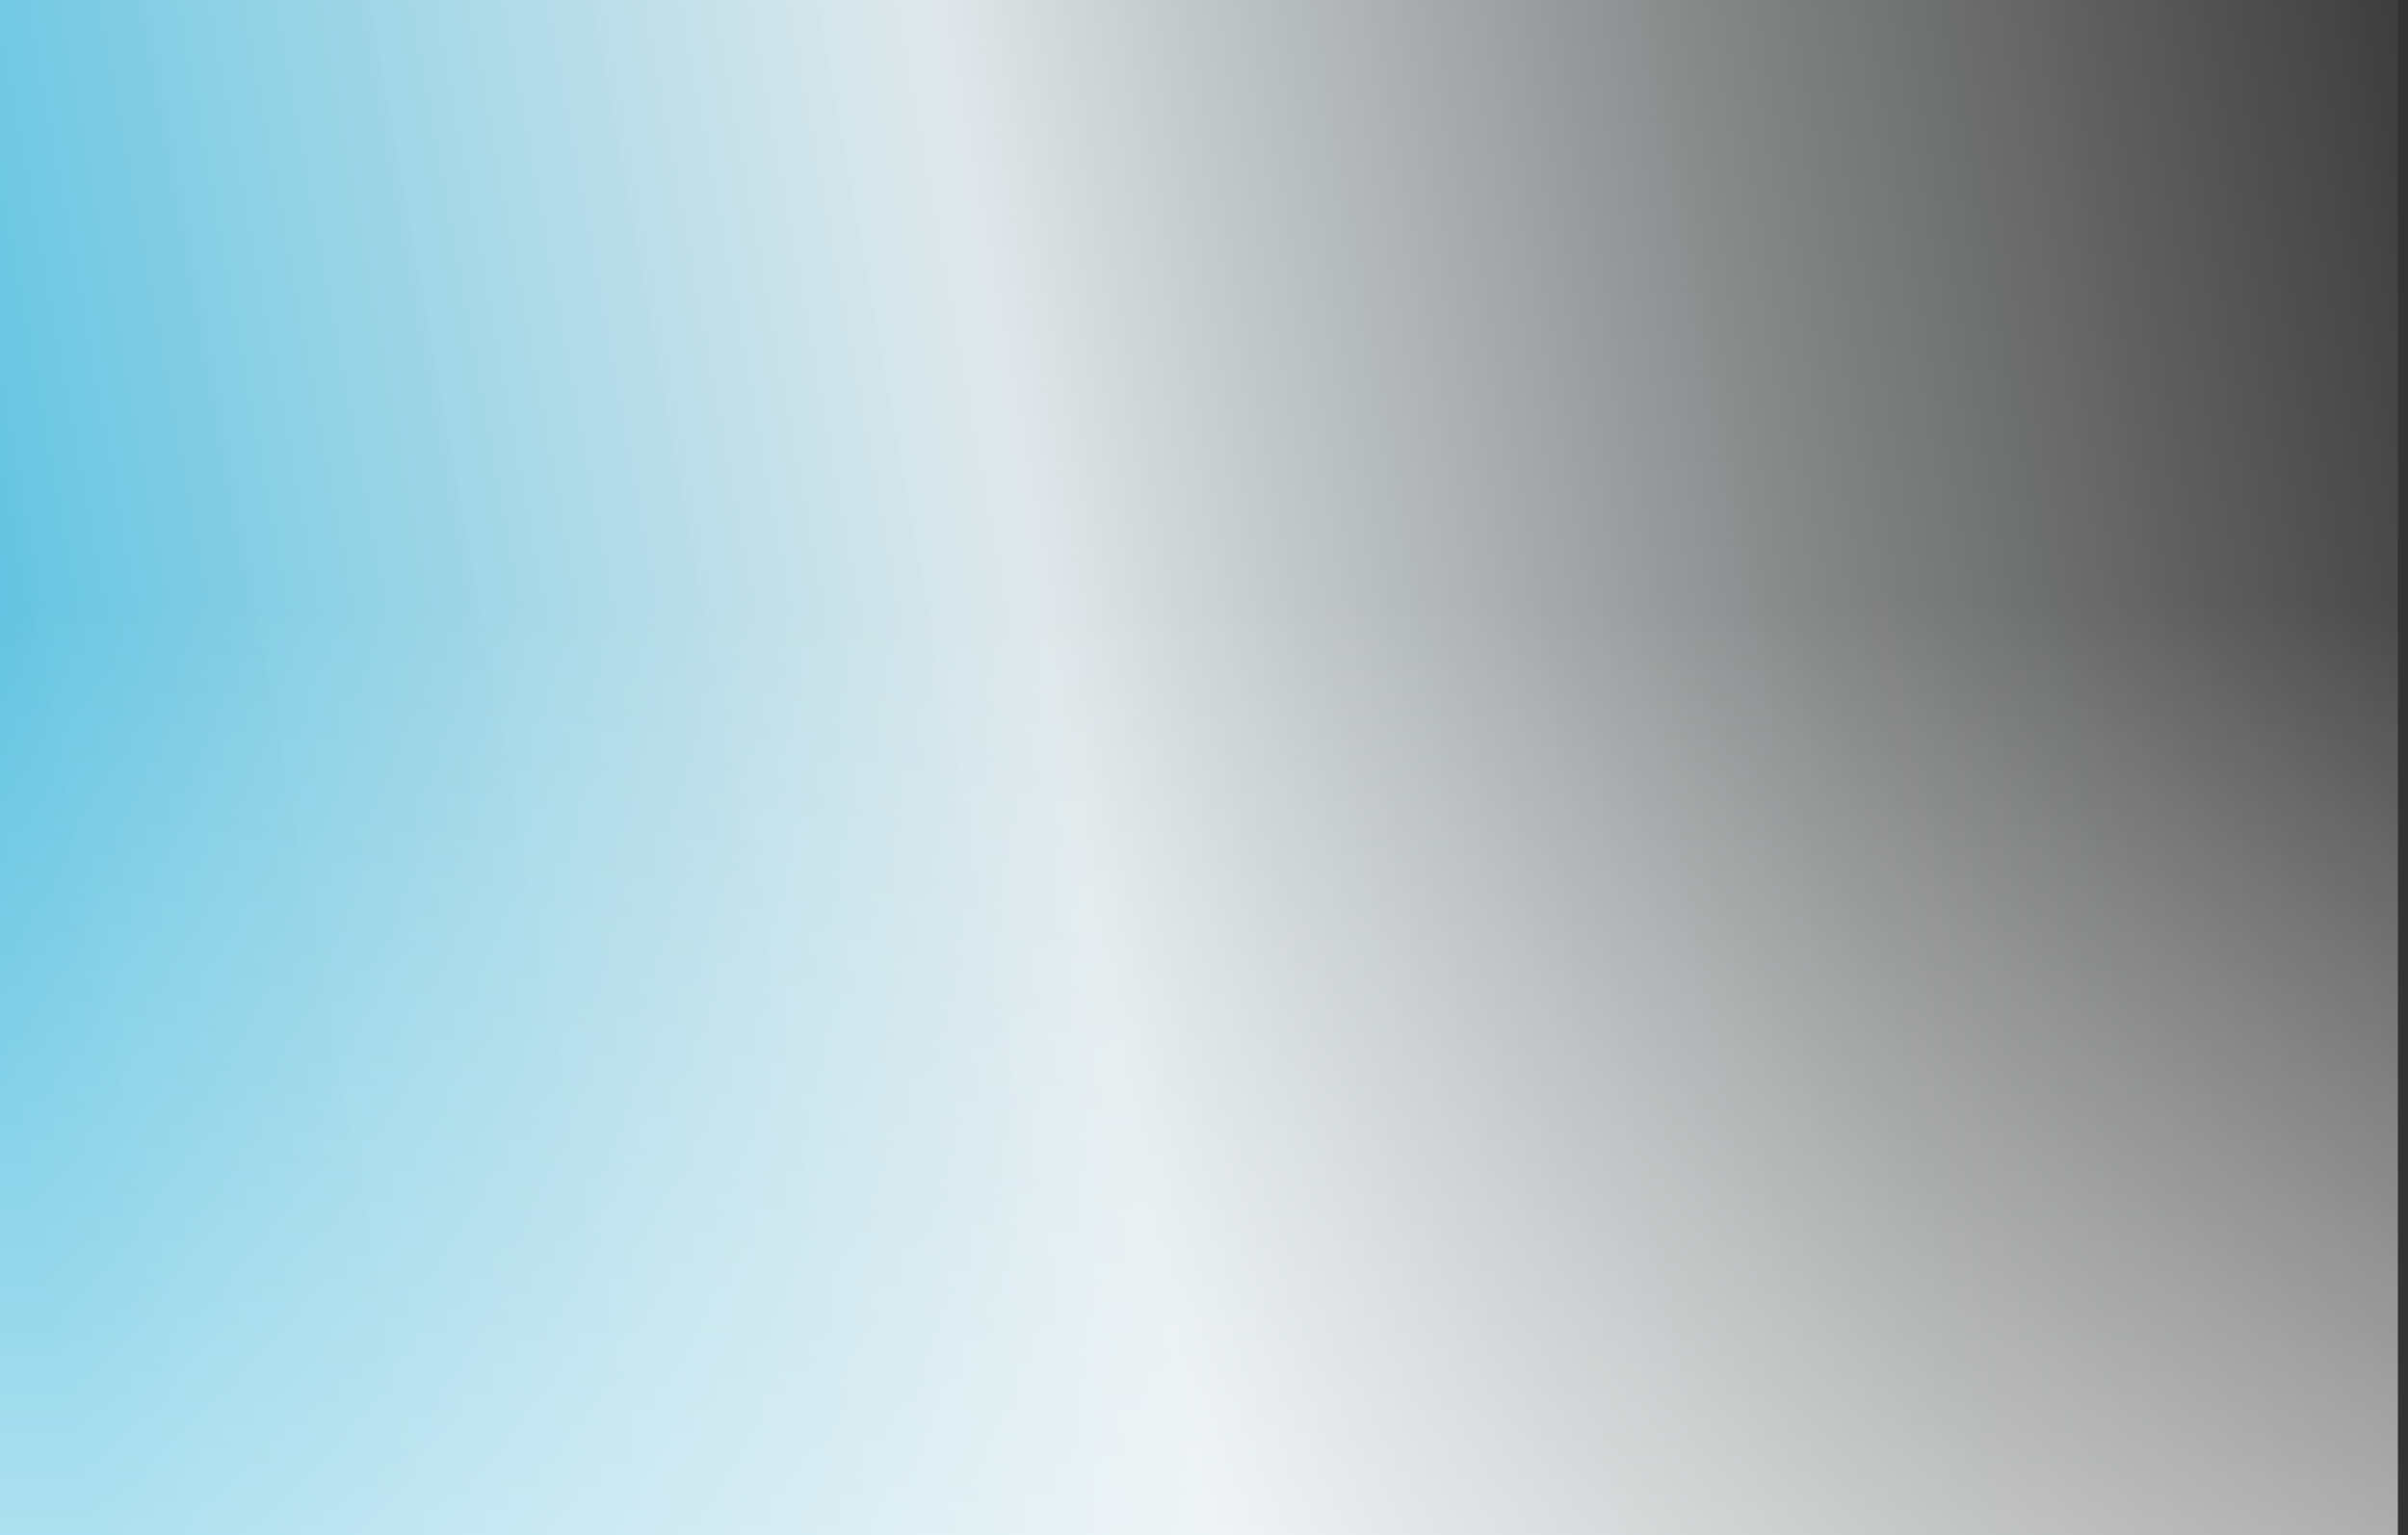
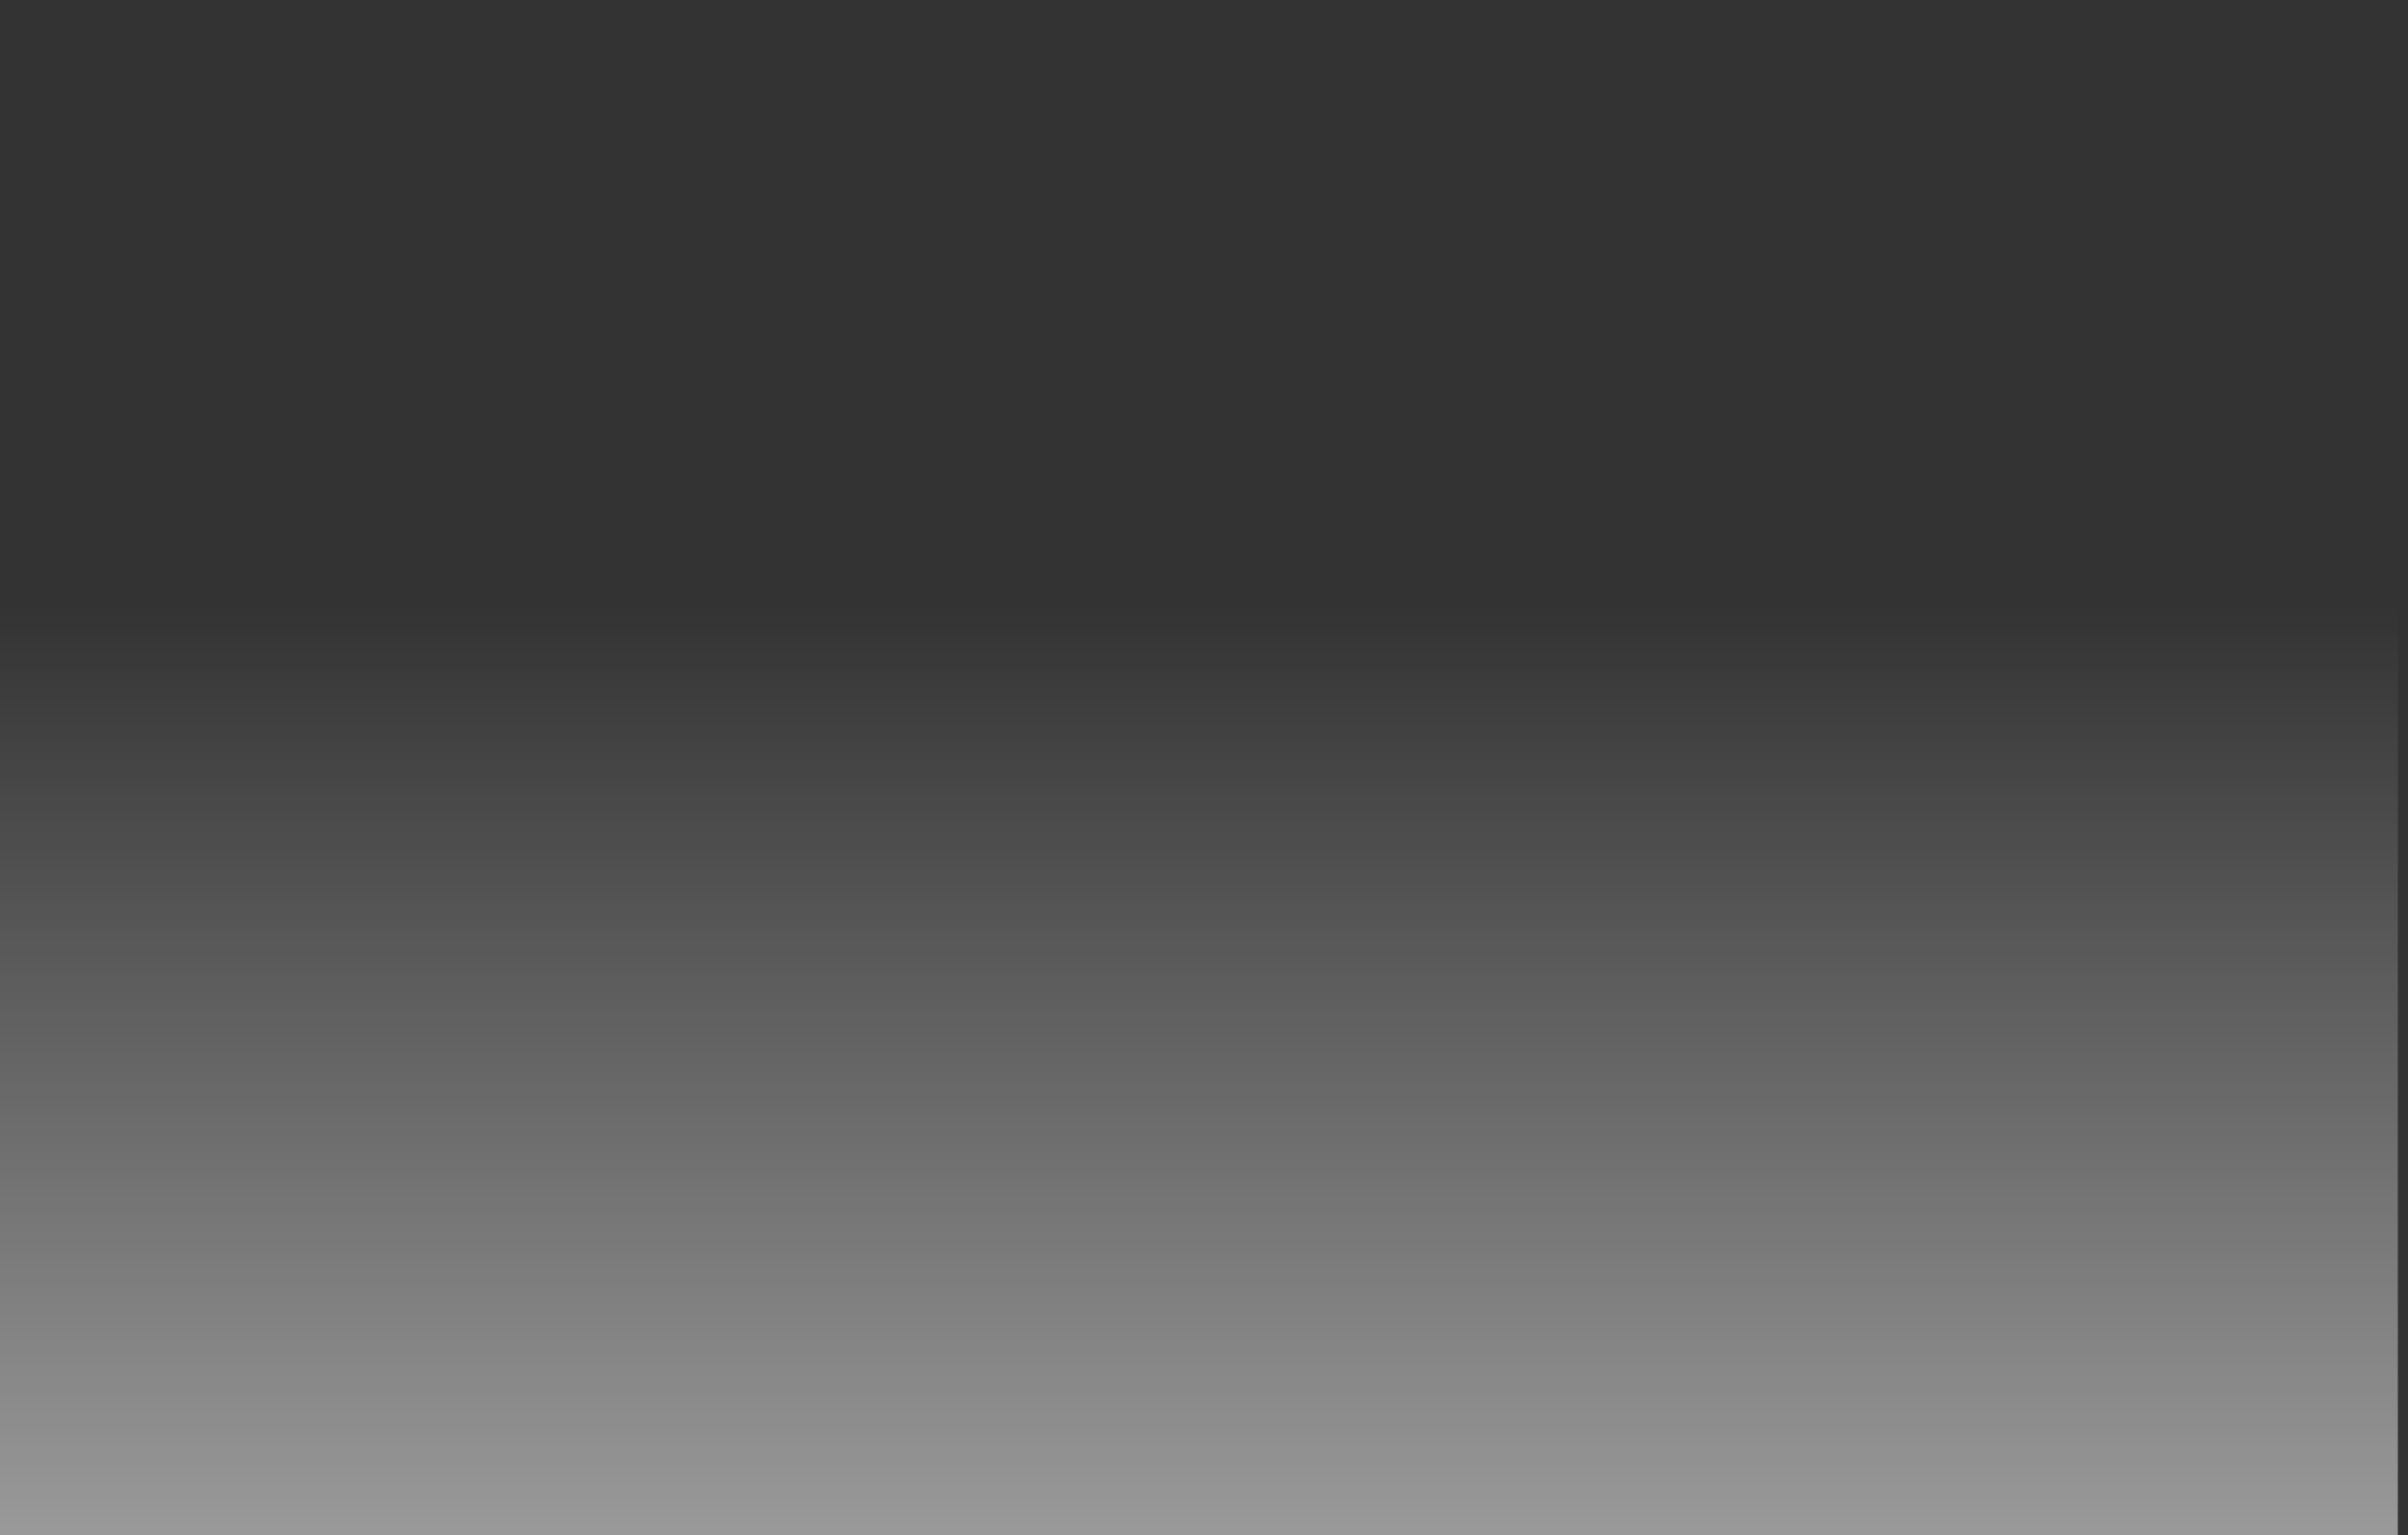
<svg xmlns="http://www.w3.org/2000/svg" width="356" height="227" viewBox="0 0 356 227">
  <rect x="0" y="0" width="356" height="227" fill="#333333" stroke="none" />
  <defs>
    <clipPath id="a">
      <rect width="356" height="227" transform="translate(-12729 1264)" fill="#fff" stroke="#707070" stroke-width="1" />
    </clipPath>
    <linearGradient id="b" x1="1.093" y1="0.5" x2="0" y2="0.626" gradientUnits="objectBoundingBox">
      <stop offset="0" stop-color="#fff" stop-opacity="0" />
      <stop offset="0.296" stop-color="#f9feff" stop-opacity="0.416" />
      <stop offset="0.583" stop-color="#f2fcff" stop-opacity="0.902" />
      <stop offset="1" stop-color="#59c1e0" />
    </linearGradient>
    <linearGradient id="c" x1="0.5" x2="0.5" y2="1" gradientUnits="objectBoundingBox">
      <stop offset="0" stop-color="#fff" stop-opacity="0" />
      <stop offset="1" stop-color="#fff" stop-opacity="0.502" />
    </linearGradient>
  </defs>
  <g transform="translate(12729 -1264)" clip-path="url(#a)">
-     <rect width="355" height="227" transform="translate(-12729.5 1264)" fill="url(#b)" style="mix-blend-mode:screen;isolation:isolate" />
    <rect width="355" height="138" transform="translate(-12729.5 1353)" fill="url(#c)" />
  </g>
</svg>